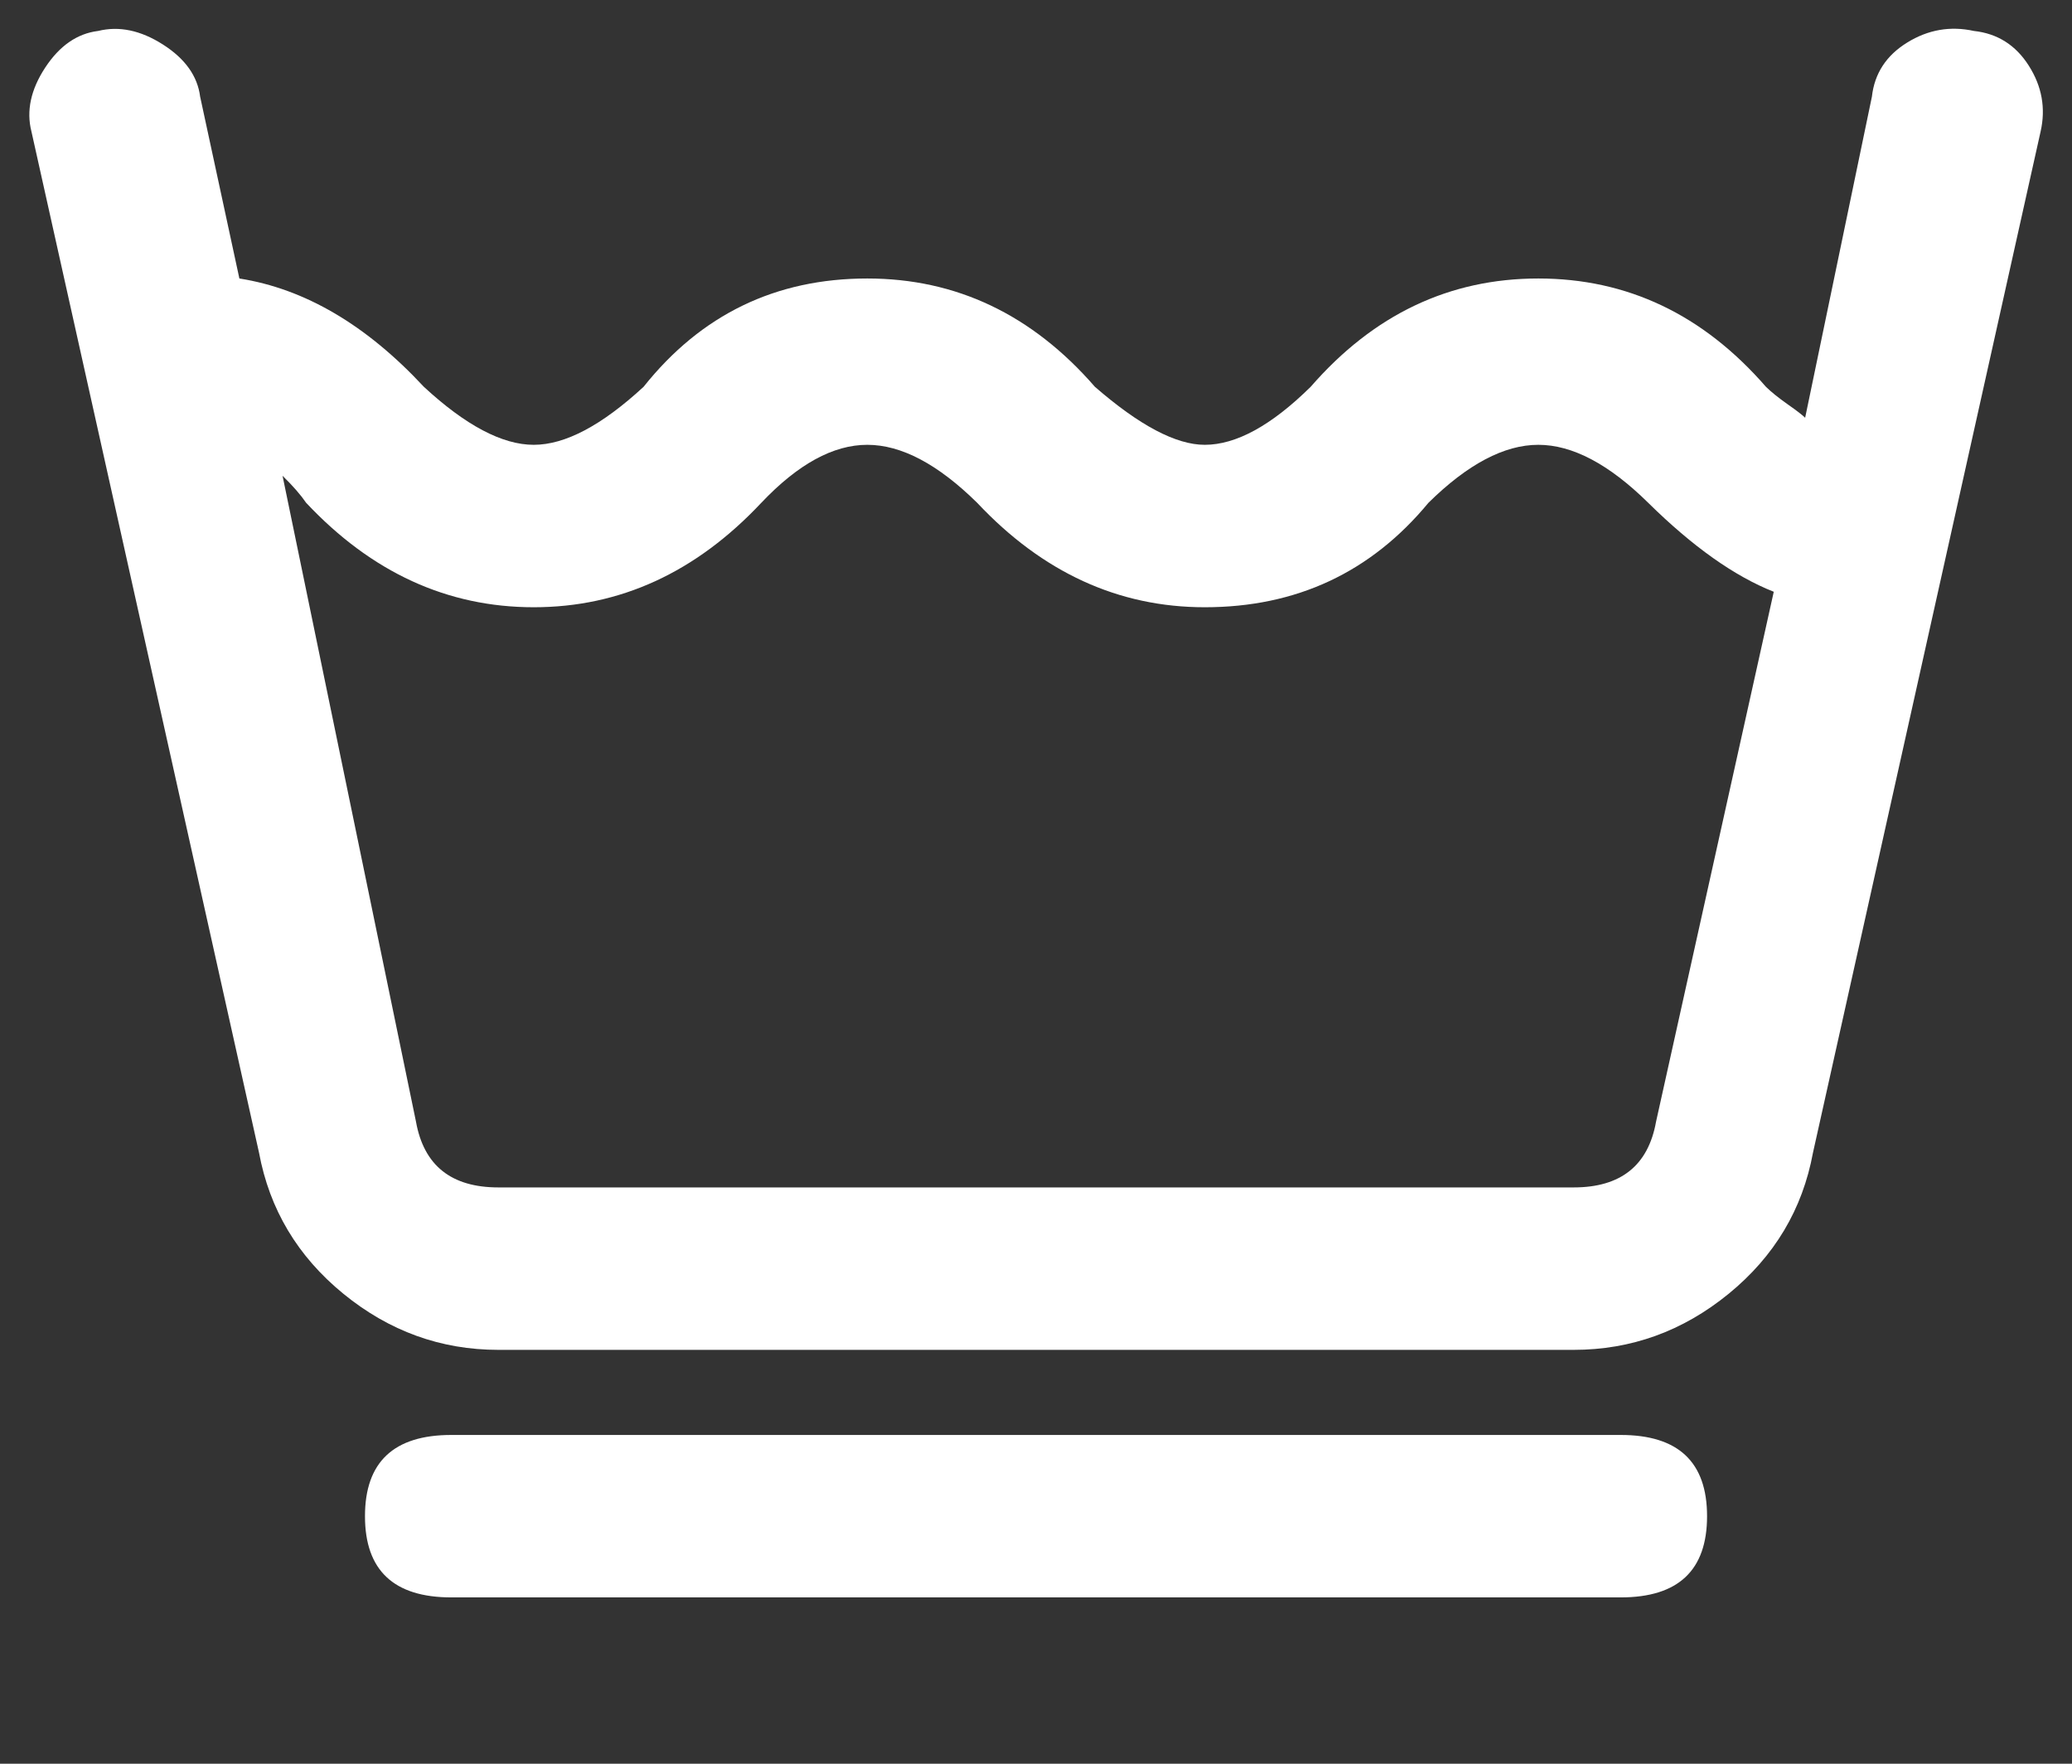
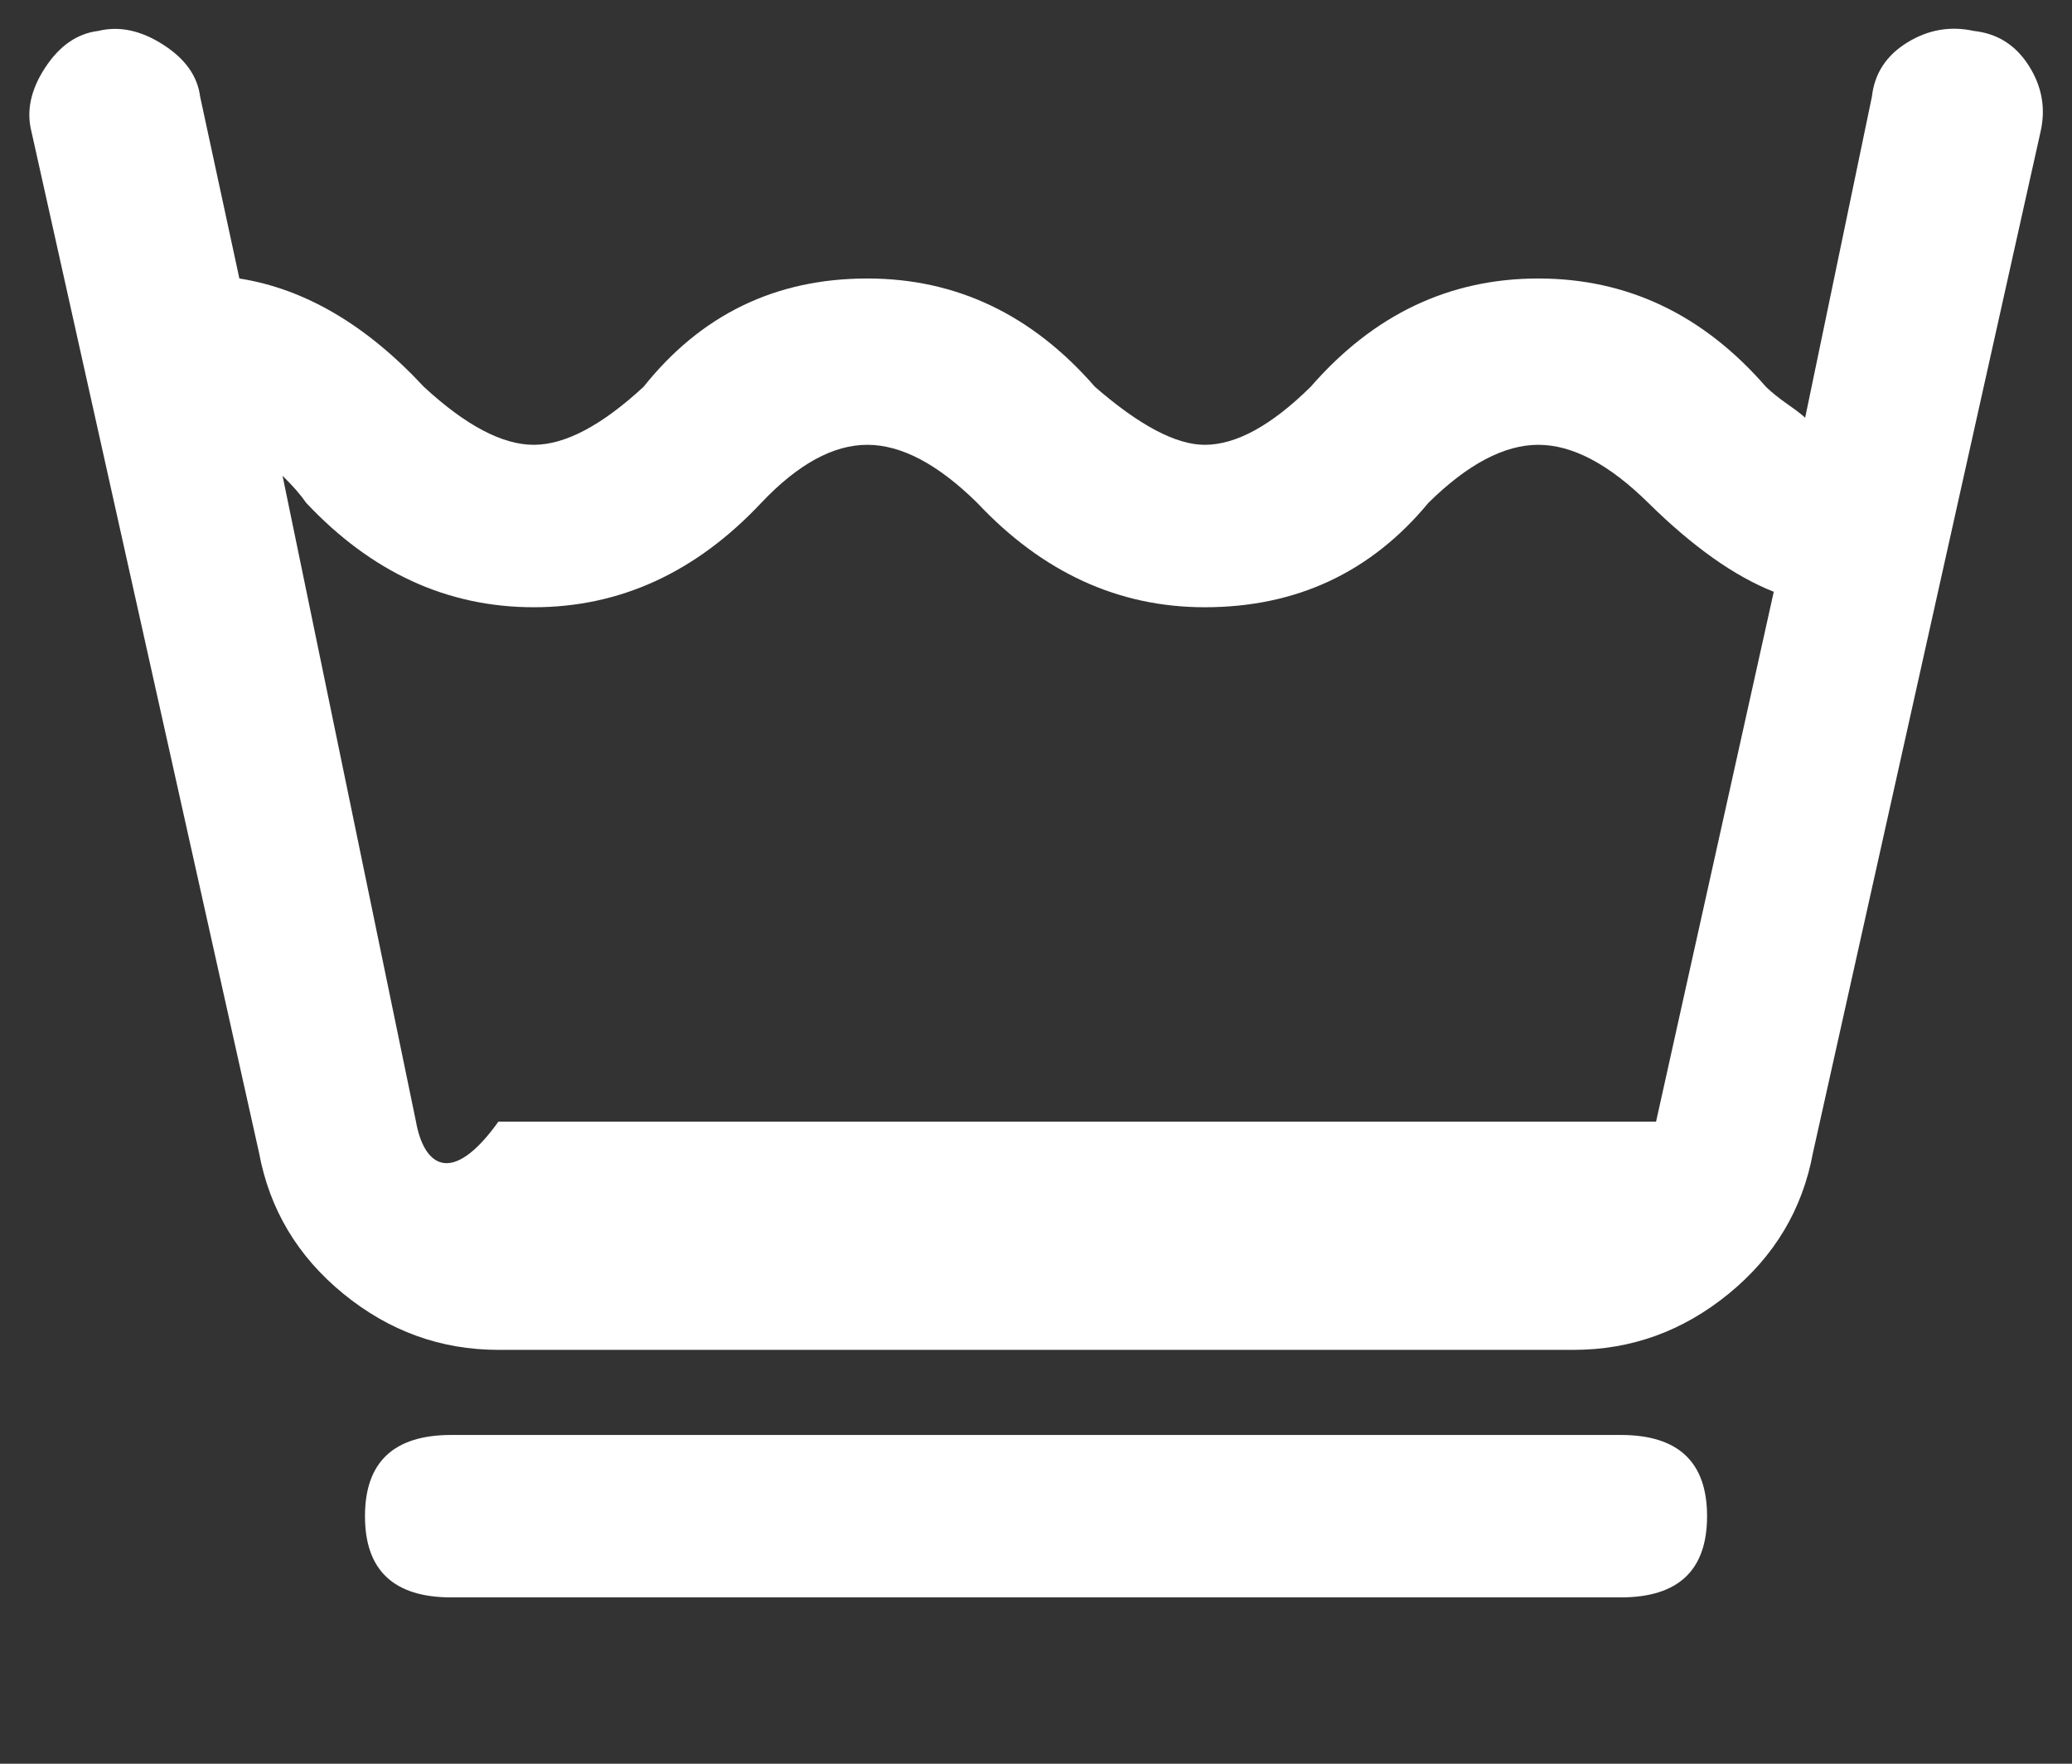
<svg xmlns="http://www.w3.org/2000/svg" width="47" height="40" viewBox="0 0 47 40" fill="none">
  <rect x="0" y="0" width="47" height="40" fill="#333333" stroke="none" />
-   <path d="M5.875 26.14C6.113 27.427 6.751 28.494 7.789 29.342C8.828 30.19 10 30.614 11.305 30.614H35.696C37.001 30.614 38.173 30.19 39.212 29.342C40.25 28.494 40.888 27.427 41.125 26.14L46.288 2.982C46.407 2.456 46.318 1.959 46.021 1.491C45.724 1.023 45.309 0.76 44.775 0.702C44.241 0.585 43.736 0.672 43.262 0.965C42.787 1.257 42.52 1.667 42.461 2.193L40.947 9.474C40.888 9.415 40.755 9.313 40.547 9.167C40.339 9.02 40.176 8.889 40.057 8.772C38.633 7.134 36.912 6.316 34.894 6.316C32.877 6.316 31.156 7.134 29.731 8.772C28.841 9.649 28.04 10.088 27.328 10.088C26.675 10.088 25.845 9.649 24.836 8.772C23.411 7.134 21.69 6.316 19.673 6.316C17.596 6.316 15.904 7.134 14.599 8.772C13.649 9.649 12.819 10.088 12.107 10.088C11.394 10.088 10.563 9.649 9.614 8.772C8.308 7.368 6.914 6.55 5.43 6.316L4.54 2.193C4.481 1.725 4.199 1.33 3.695 1.009C3.19 0.687 2.701 0.585 2.226 0.702C1.751 0.76 1.35 1.038 1.024 1.535C0.698 2.032 0.594 2.515 0.713 2.982L5.875 26.14ZM6.944 11.403C8.427 12.982 10.148 13.772 12.107 13.772C14.065 13.772 15.786 12.982 17.269 11.403C18.1 10.526 18.901 10.088 19.673 10.088C20.444 10.088 21.275 10.526 22.165 11.403C23.649 12.982 25.37 13.772 27.328 13.772C29.405 13.772 31.096 12.982 32.402 11.403C33.292 10.526 34.123 10.088 34.894 10.088C35.666 10.088 36.497 10.526 37.387 11.403C38.396 12.398 39.345 13.07 40.235 13.421L37.565 25.439C37.387 26.433 36.764 26.93 35.696 26.93H11.305C10.237 26.93 9.614 26.433 9.436 25.439L6.409 10.79C6.647 11.023 6.825 11.228 6.944 11.403ZM36.764 36.228C38.069 36.228 38.722 35.614 38.722 34.386C38.722 33.158 38.069 32.544 36.764 32.544H10.237C8.932 32.544 8.279 33.158 8.279 34.386C8.279 35.614 8.932 36.228 10.237 36.228H36.764Z" fill="white" />
+   <path d="M5.875 26.14C6.113 27.427 6.751 28.494 7.789 29.342C8.828 30.19 10 30.614 11.305 30.614H35.696C37.001 30.614 38.173 30.19 39.212 29.342C40.25 28.494 40.888 27.427 41.125 26.14L46.288 2.982C46.407 2.456 46.318 1.959 46.021 1.491C45.724 1.023 45.309 0.76 44.775 0.702C44.241 0.585 43.736 0.672 43.262 0.965C42.787 1.257 42.52 1.667 42.461 2.193L40.947 9.474C40.888 9.415 40.755 9.313 40.547 9.167C40.339 9.02 40.176 8.889 40.057 8.772C38.633 7.134 36.912 6.316 34.894 6.316C32.877 6.316 31.156 7.134 29.731 8.772C28.841 9.649 28.04 10.088 27.328 10.088C26.675 10.088 25.845 9.649 24.836 8.772C23.411 7.134 21.69 6.316 19.673 6.316C17.596 6.316 15.904 7.134 14.599 8.772C13.649 9.649 12.819 10.088 12.107 10.088C11.394 10.088 10.563 9.649 9.614 8.772C8.308 7.368 6.914 6.55 5.43 6.316L4.54 2.193C4.481 1.725 4.199 1.33 3.695 1.009C3.19 0.687 2.701 0.585 2.226 0.702C1.751 0.76 1.35 1.038 1.024 1.535C0.698 2.032 0.594 2.515 0.713 2.982L5.875 26.14ZM6.944 11.403C8.427 12.982 10.148 13.772 12.107 13.772C14.065 13.772 15.786 12.982 17.269 11.403C18.1 10.526 18.901 10.088 19.673 10.088C20.444 10.088 21.275 10.526 22.165 11.403C23.649 12.982 25.37 13.772 27.328 13.772C29.405 13.772 31.096 12.982 32.402 11.403C33.292 10.526 34.123 10.088 34.894 10.088C35.666 10.088 36.497 10.526 37.387 11.403C38.396 12.398 39.345 13.07 40.235 13.421L37.565 25.439H11.305C10.237 26.93 9.614 26.433 9.436 25.439L6.409 10.79C6.647 11.023 6.825 11.228 6.944 11.403ZM36.764 36.228C38.069 36.228 38.722 35.614 38.722 34.386C38.722 33.158 38.069 32.544 36.764 32.544H10.237C8.932 32.544 8.279 33.158 8.279 34.386C8.279 35.614 8.932 36.228 10.237 36.228H36.764Z" fill="white" />
</svg>